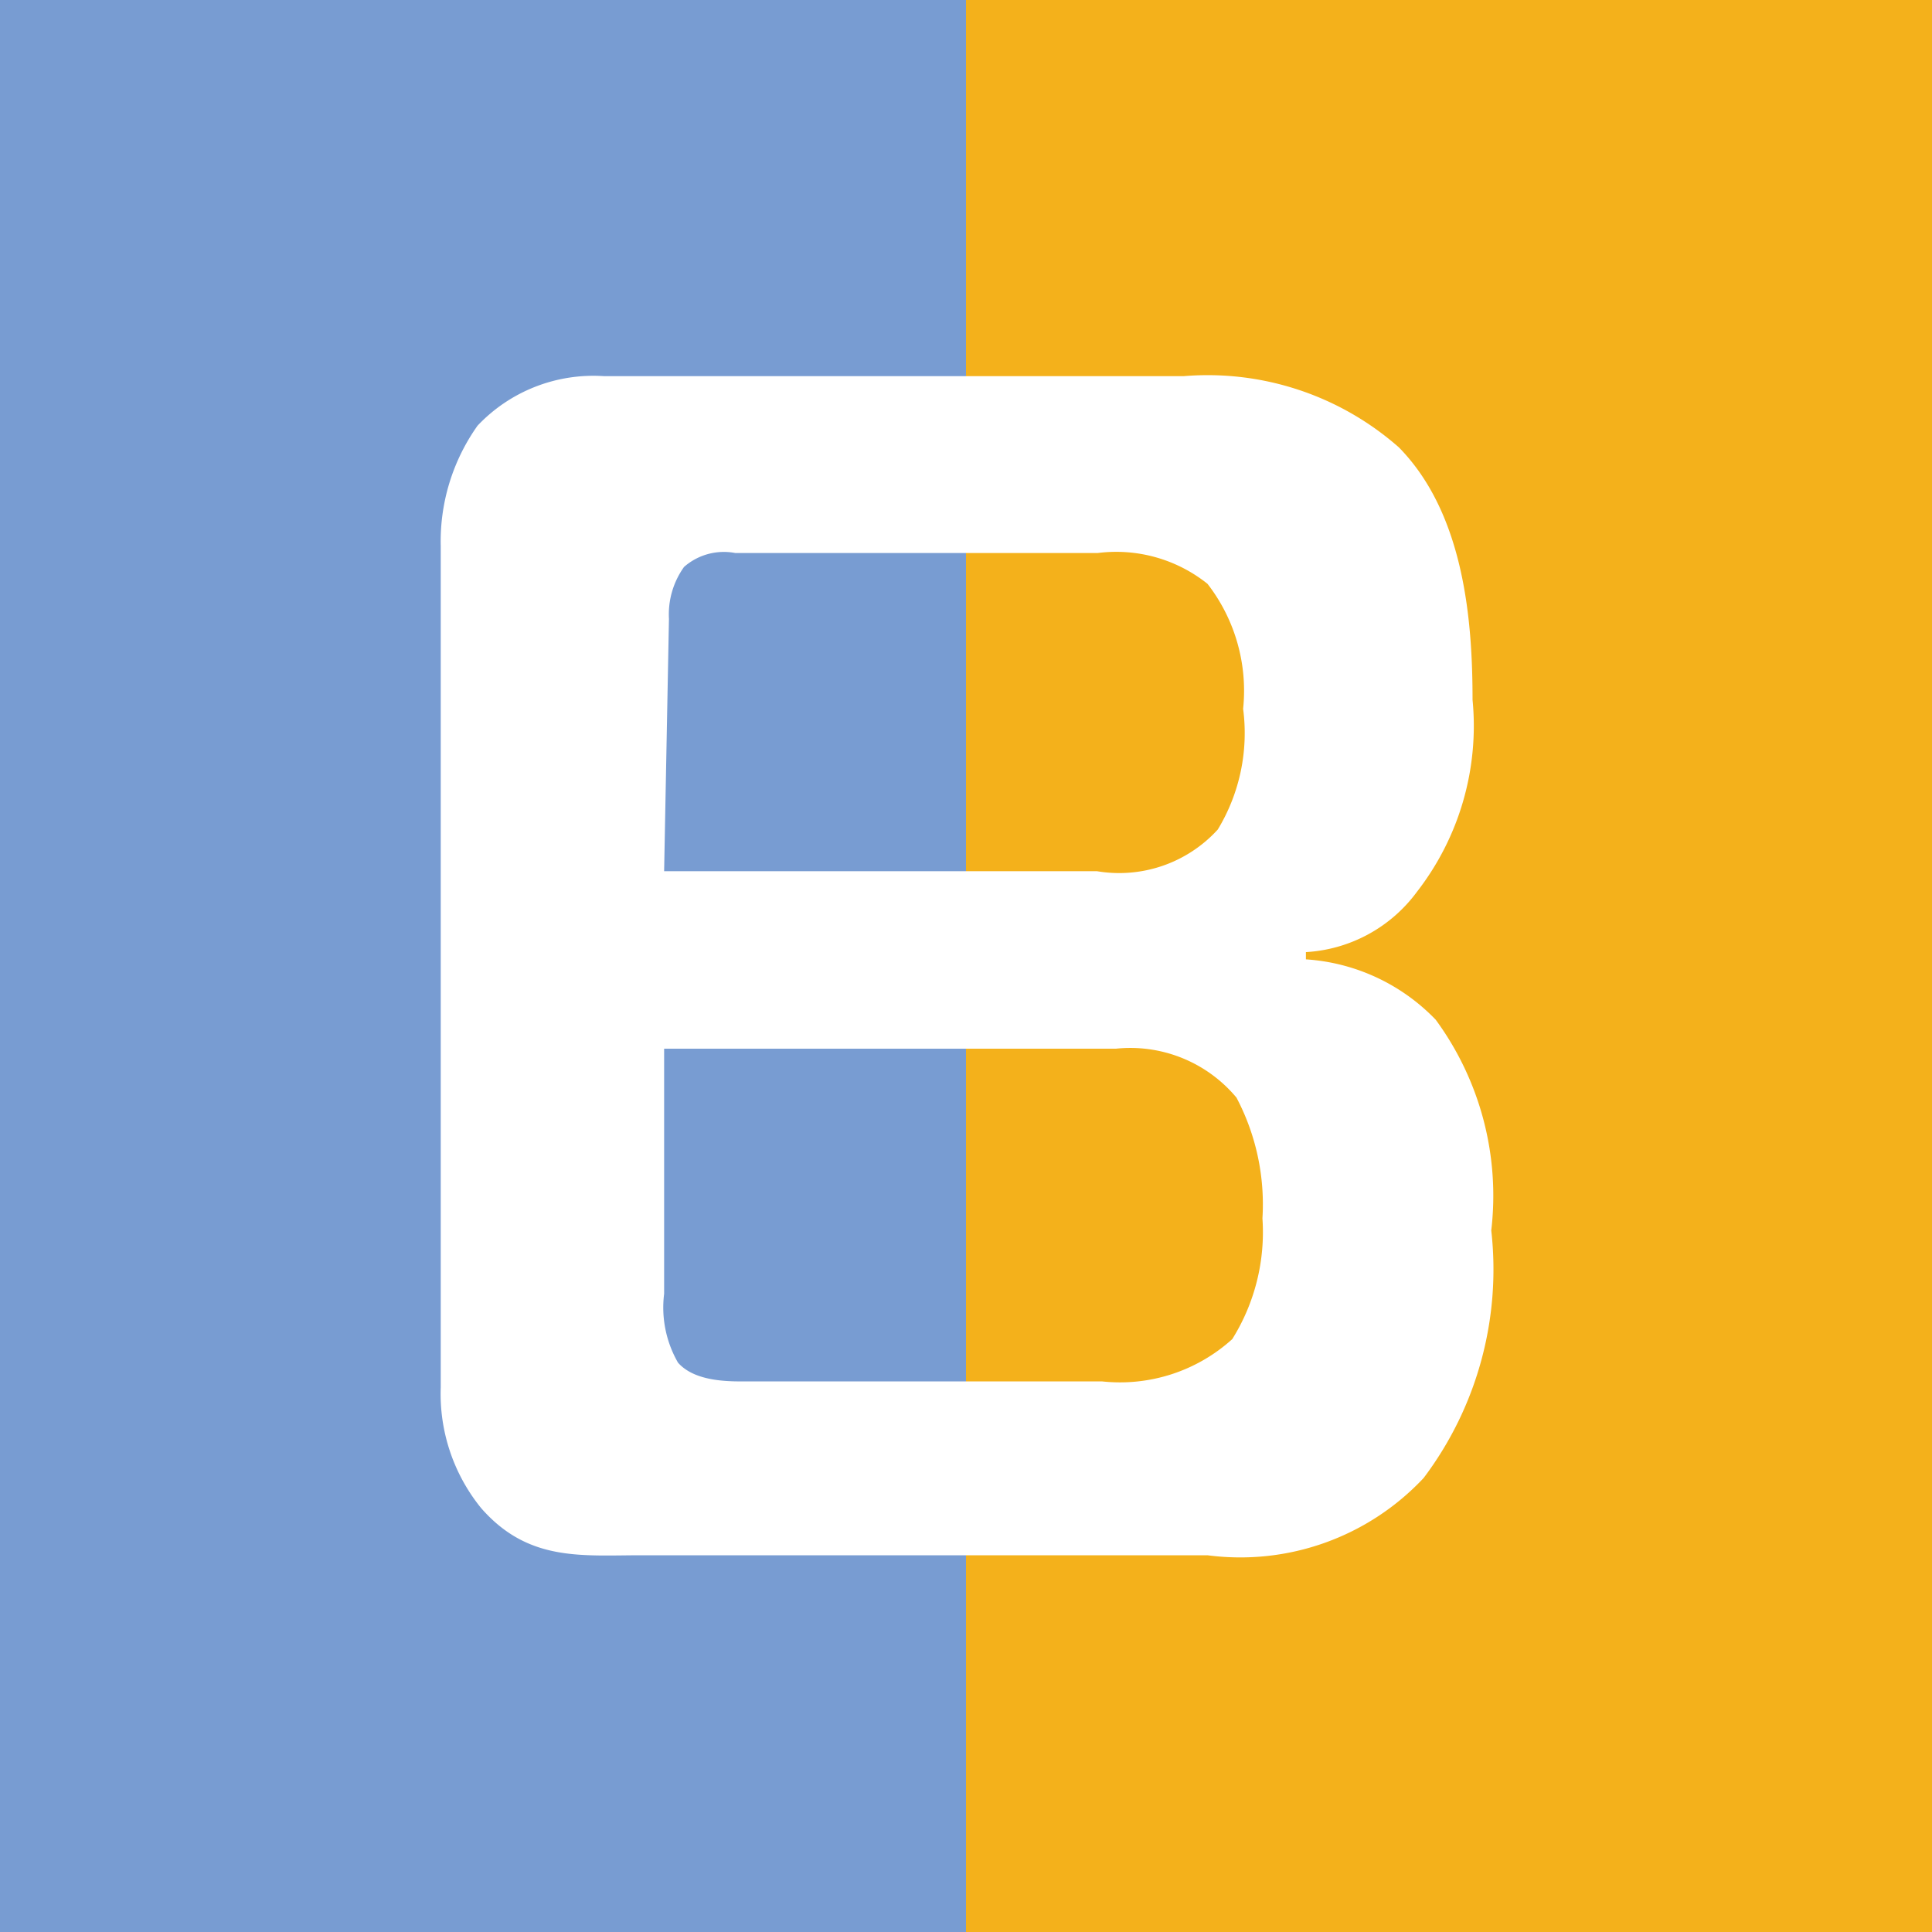
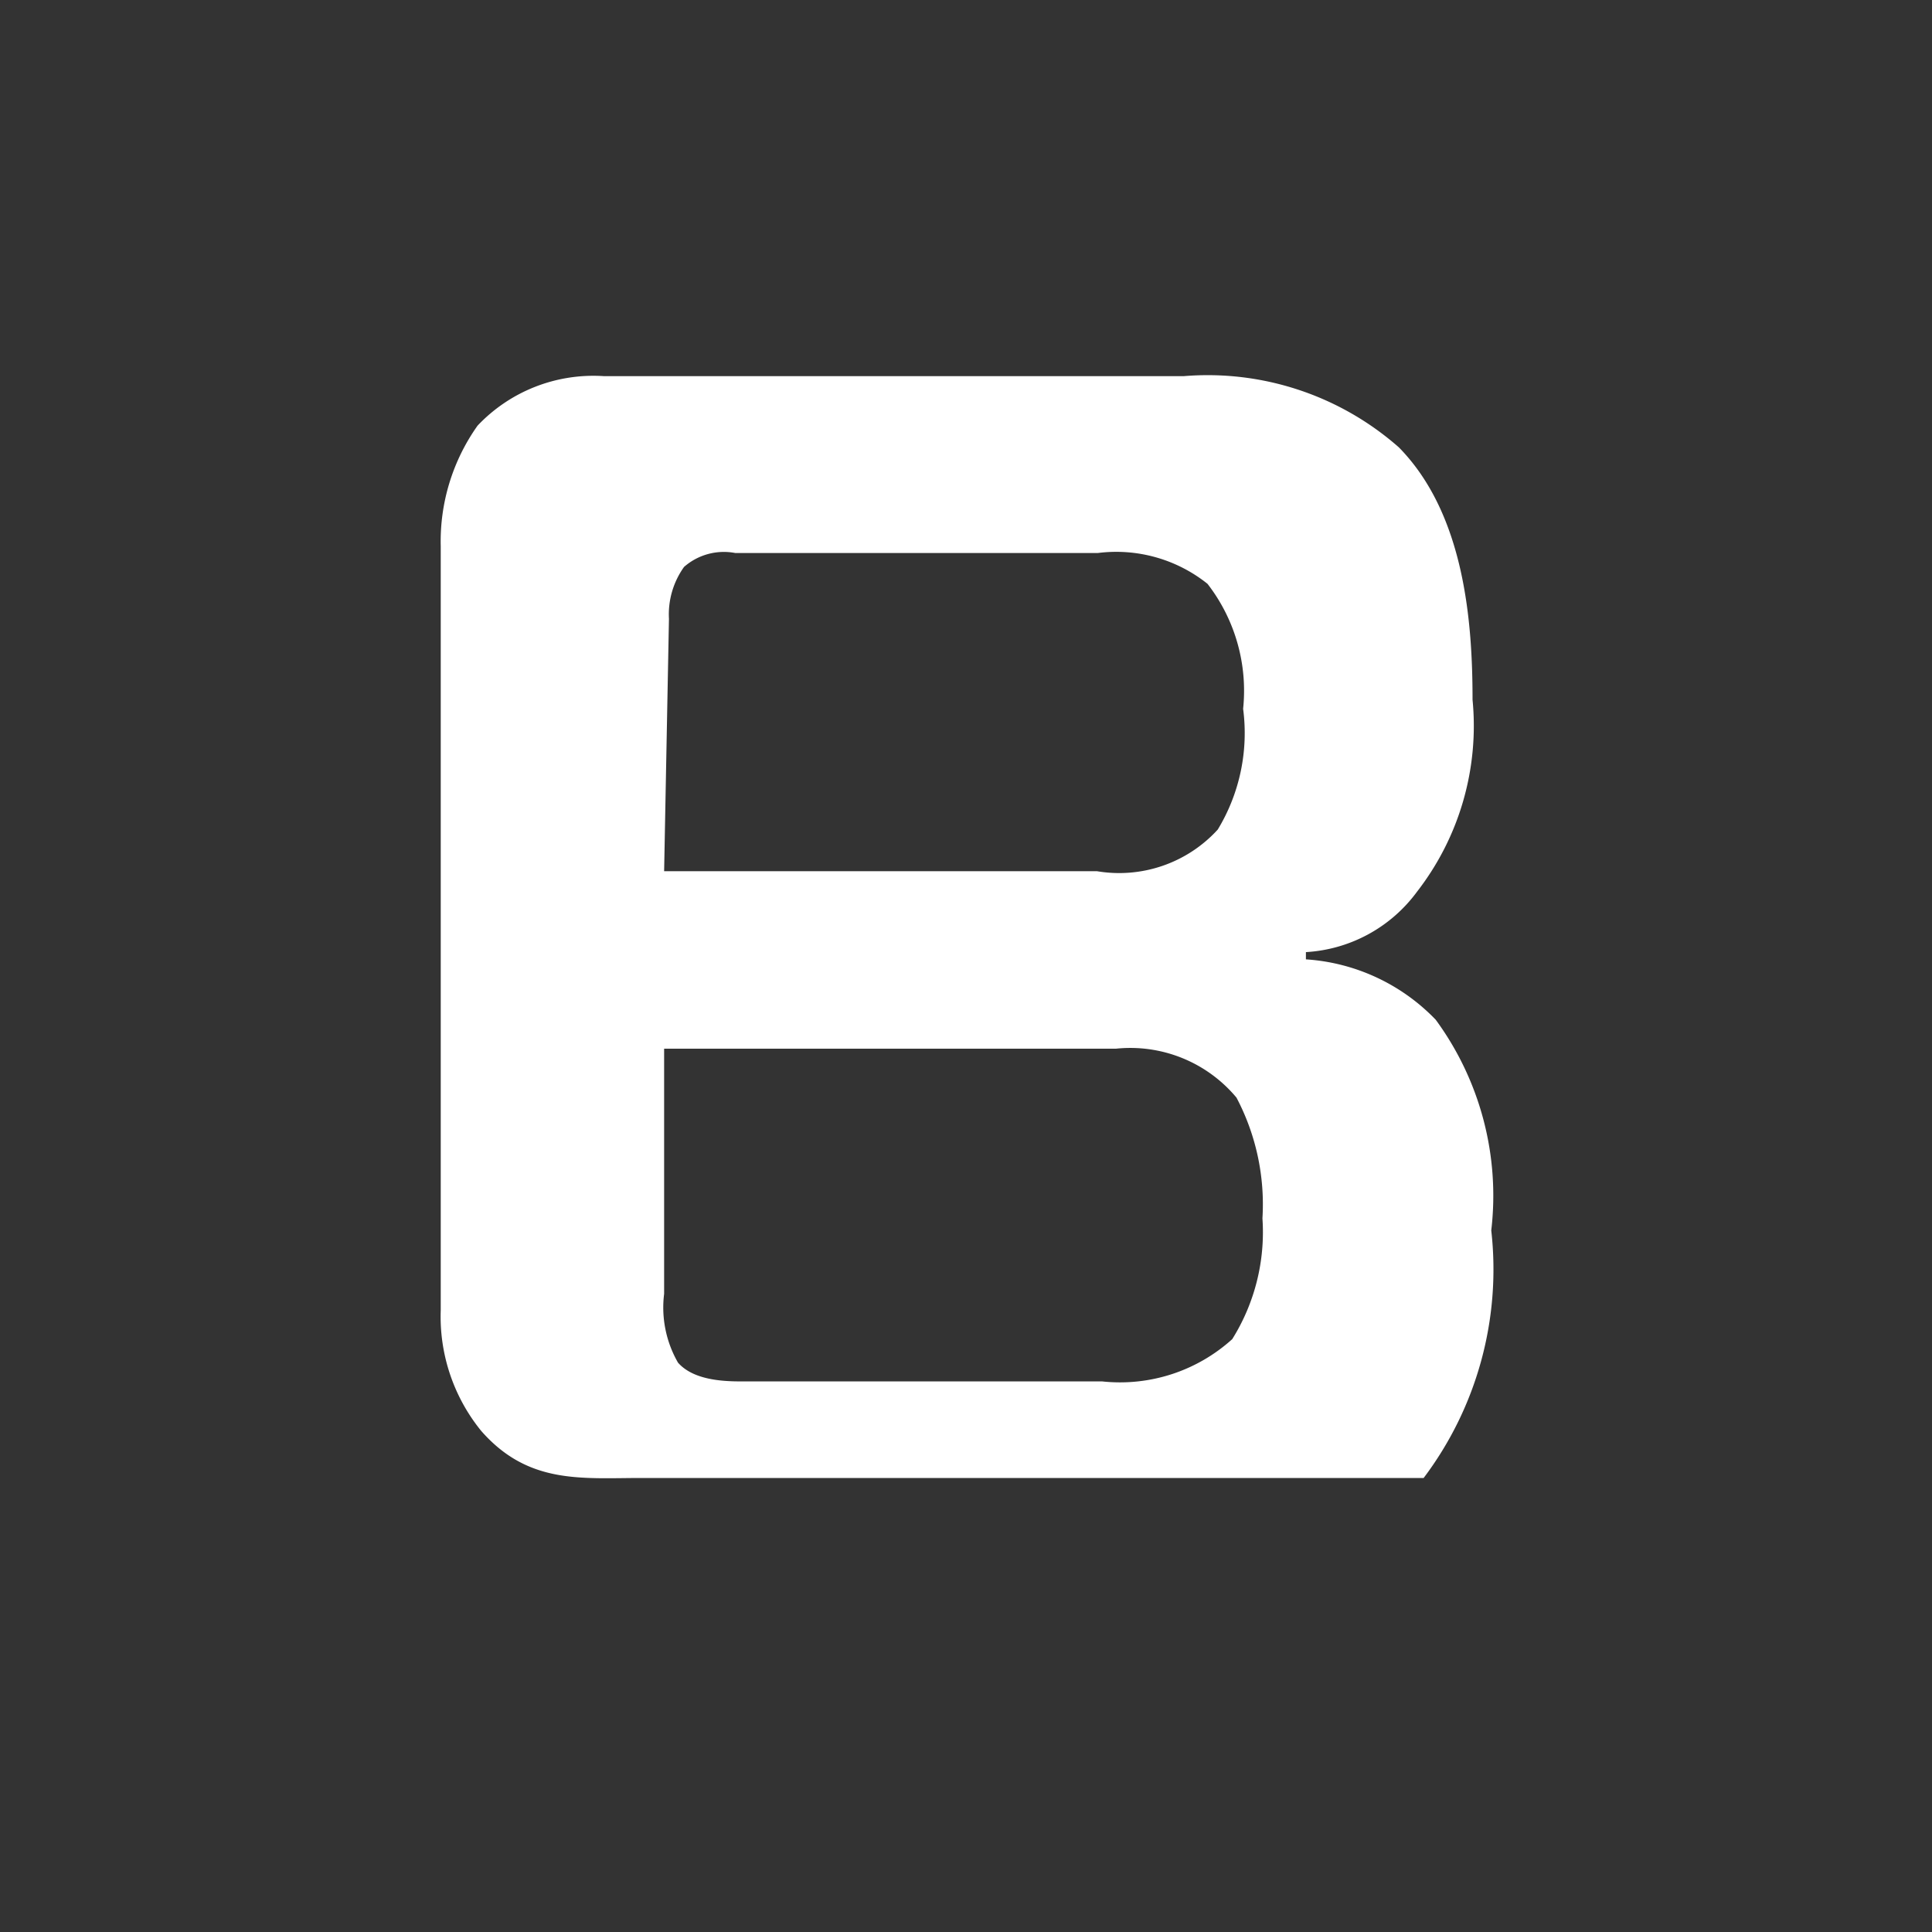
<svg xmlns="http://www.w3.org/2000/svg" viewBox="0 0 32 32">
  <rect x="0" y="0" width="32" height="32" fill="#333333" stroke="none" />
  <defs>
    <style>.cls-1{fill:#789cd2;}.cls-2{fill:#f4b11b;}.cls-3{fill:#fff;}</style>
  </defs>
  <g id="Слой_2" data-name="Слой 2">
    <g id="Layer_1" data-name="Layer 1">
-       <rect class="cls-1" width="16" height="32" />
-       <rect class="cls-2" x="16" width="16" height="32" />
-       <path class="cls-3" d="M19.61,6.23a4.79,4.79,0,0,1,3.56,1.18c1.09,1.11,1.22,2.9,1.22,4.18a4.48,4.48,0,0,1-.92,3.18,2.46,2.46,0,0,1-1.84,1v.12a3.28,3.28,0,0,1,2.15,1,4.93,4.93,0,0,1,.92,3.49,5.74,5.74,0,0,1-1.12,4.1A4.16,4.16,0,0,1,20,25.76H10.63c-1,0-1.88.11-2.66-.78a3,3,0,0,1-.67-2V9.05a3.31,3.31,0,0,1,.61-2A2.64,2.64,0,0,1,10,6.23ZM11,14.43h7.17a2.21,2.21,0,0,0,2-.69,3.08,3.08,0,0,0,.42-2A2.89,2.89,0,0,0,20,9.67a2.42,2.42,0,0,0-1.82-.51h-6a1,1,0,0,0-.85.23,1.35,1.35,0,0,0-.25.86Zm0,7a1.83,1.83,0,0,0,.23,1.14c.3.34.92.31,1.2.31h5.82a2.77,2.77,0,0,0,2.16-.7,3.34,3.34,0,0,0,.5-2,3.79,3.79,0,0,0-.43-2,2.29,2.29,0,0,0-2-.81H11Z" />
+       <path class="cls-3" d="M19.61,6.23a4.79,4.79,0,0,1,3.56,1.18c1.09,1.11,1.22,2.9,1.22,4.18a4.48,4.48,0,0,1-.92,3.18,2.46,2.46,0,0,1-1.84,1v.12a3.28,3.28,0,0,1,2.15,1,4.93,4.93,0,0,1,.92,3.49,5.74,5.74,0,0,1-1.12,4.1H10.63c-1,0-1.88.11-2.66-.78a3,3,0,0,1-.67-2V9.05a3.31,3.31,0,0,1,.61-2A2.64,2.64,0,0,1,10,6.23ZM11,14.43h7.17a2.21,2.21,0,0,0,2-.69,3.08,3.08,0,0,0,.42-2A2.89,2.89,0,0,0,20,9.67a2.42,2.42,0,0,0-1.82-.51h-6a1,1,0,0,0-.85.23,1.35,1.35,0,0,0-.25.86Zm0,7a1.83,1.83,0,0,0,.23,1.14c.3.34.92.31,1.2.31h5.82a2.77,2.77,0,0,0,2.16-.7,3.34,3.34,0,0,0,.5-2,3.79,3.79,0,0,0-.43-2,2.29,2.29,0,0,0-2-.81H11Z" />
    </g>
  </g>
</svg>